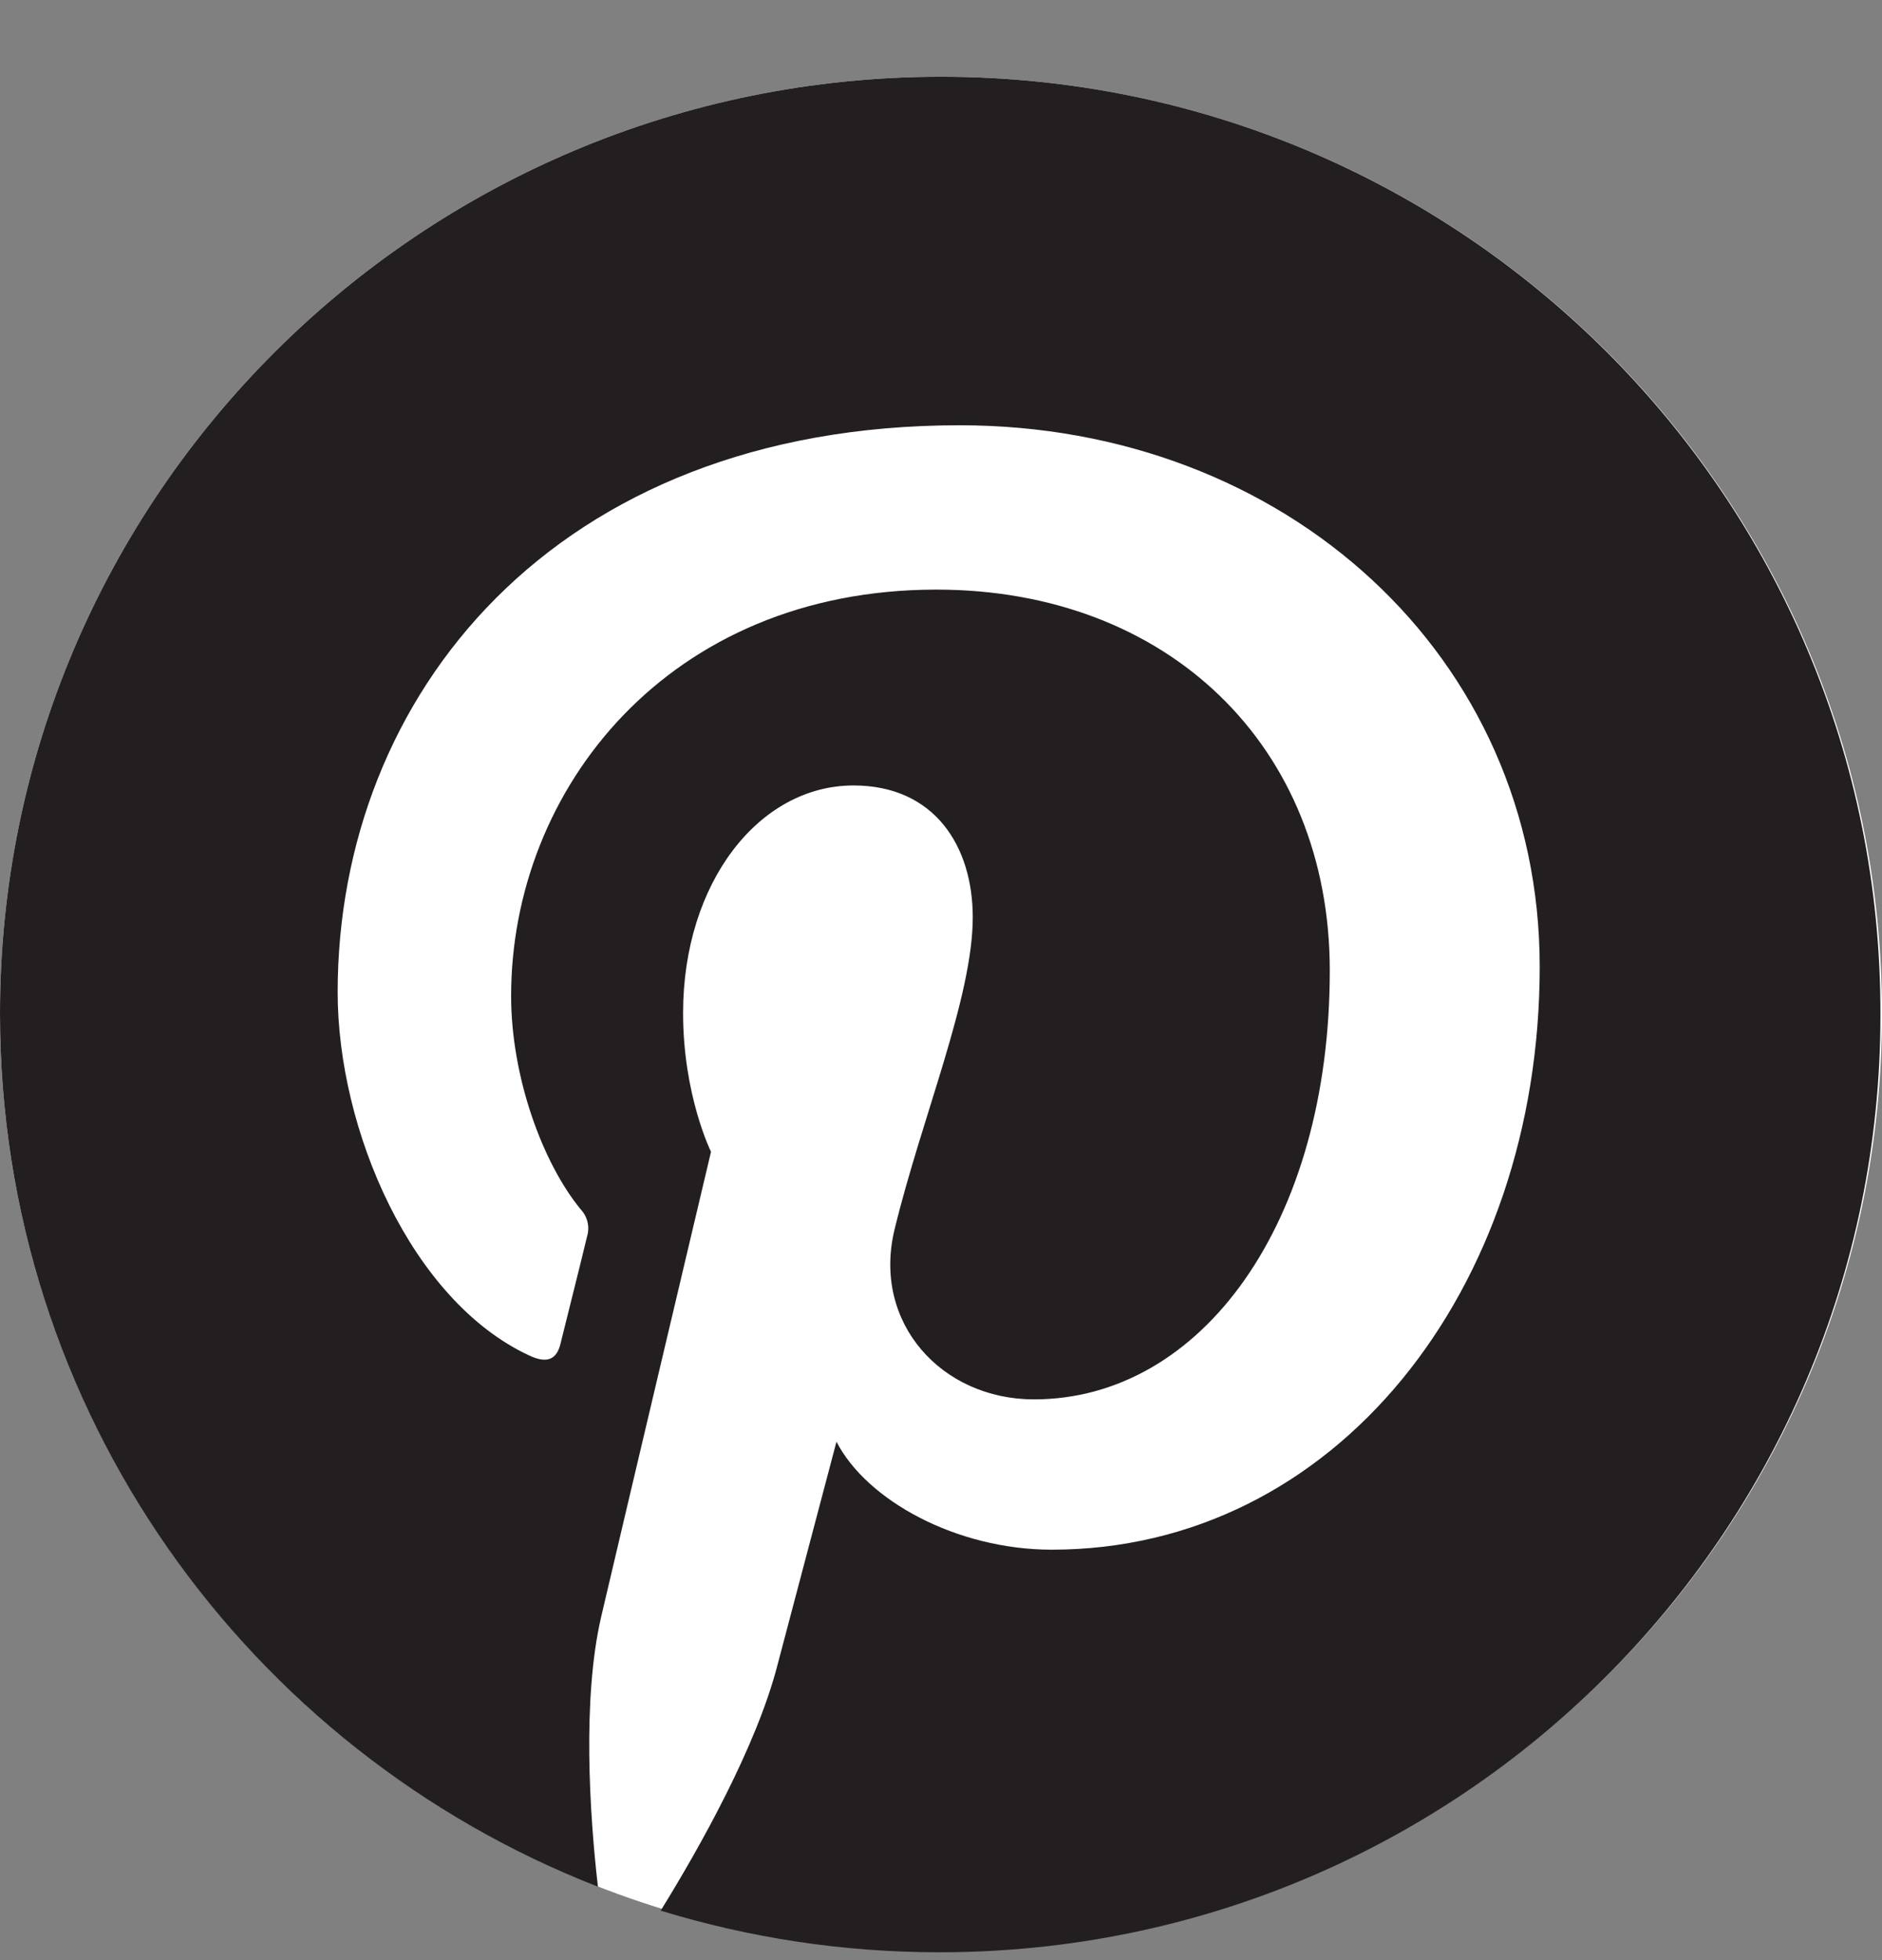
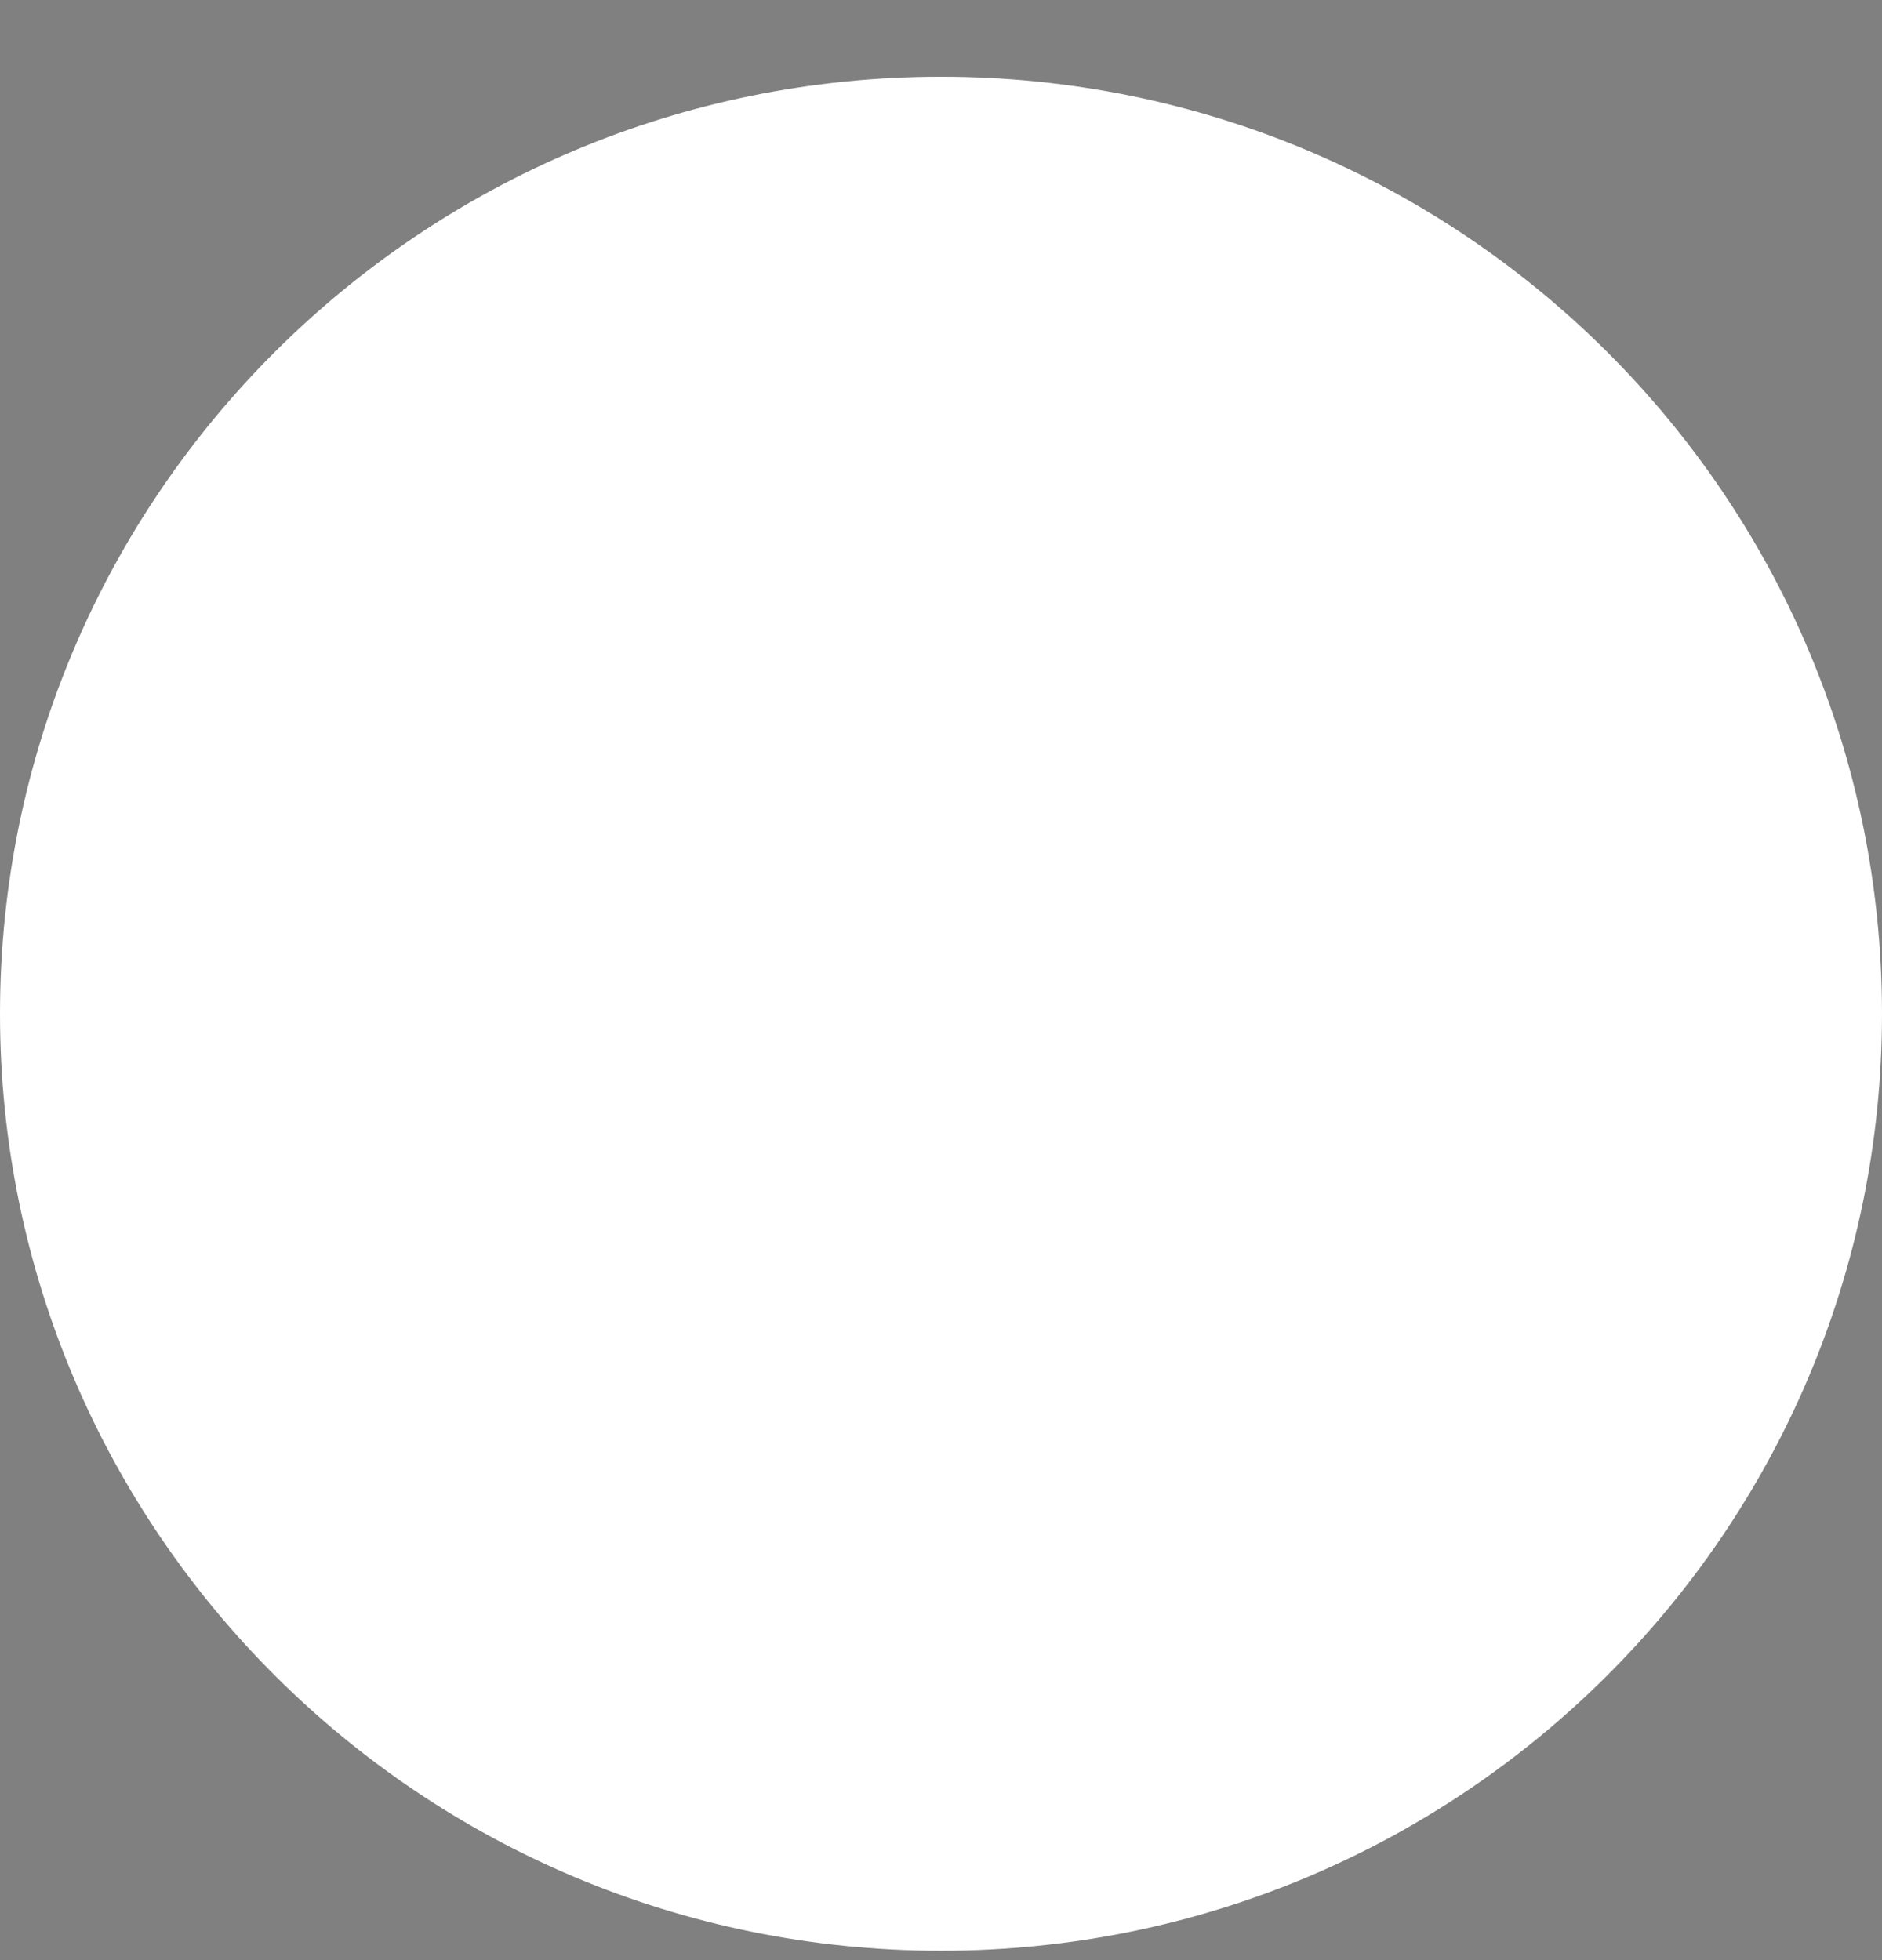
<svg xmlns="http://www.w3.org/2000/svg" width="24" height="25" viewBox="0 0 24 25" fill="none">
  <rect x="0" y="0" width="24" height="25" fill="#808080" stroke="none" />
  <g clip-path="url(#clip0_410_775)">
    <path d="M12 24.88C18.628 24.88 24 19.53 24 12.929C24 6.329 18.628 0.979 12 0.979C5.372 0.979 0 6.329 0 12.929C0 19.529 5.372 24.88 12 24.88Z" fill="white" />
-     <path d="M12 0.979C5.373 0.979 0 6.329 0 12.929C0 17.995 3.16 22.323 7.625 24.064C7.516 23.12 7.427 21.663 7.664 20.631C7.882 19.697 9.067 14.69 9.067 14.69C9.067 14.69 8.711 13.972 8.711 12.92C8.711 11.258 9.679 10.018 10.884 10.018C11.911 10.018 12.405 10.785 12.405 11.7C12.405 12.723 11.753 14.257 11.407 15.684C11.121 16.874 12.01 17.848 13.185 17.848C15.319 17.848 16.958 15.605 16.958 12.379C16.958 9.517 14.894 7.52 11.941 7.52C8.524 7.52 6.518 10.067 6.518 12.703C6.518 13.726 6.914 14.828 7.408 15.428C7.45 15.473 7.479 15.529 7.493 15.589C7.507 15.65 7.504 15.713 7.486 15.772C7.397 16.146 7.19 16.962 7.15 17.129C7.101 17.345 6.973 17.395 6.746 17.287C5.245 16.588 4.306 14.414 4.306 12.654C4.306 8.887 7.052 5.424 12.237 5.424C16.395 5.424 19.635 8.375 19.635 12.329C19.635 16.451 17.027 19.765 13.412 19.765C12.197 19.765 11.052 19.136 10.667 18.388L9.916 21.231C9.649 22.274 8.918 23.572 8.425 24.369C9.551 24.713 10.736 24.9 11.98 24.9C18.607 24.9 23.98 19.549 23.98 12.949C24 6.329 18.627 0.979 12 0.979Z" fill="#231F20" />
  </g>
  <defs>
    <clipPath id="clip0_410_775">
      <rect width="24" height="24" fill="white" transform="translate(0 0.979)" />
    </clipPath>
  </defs>
</svg>